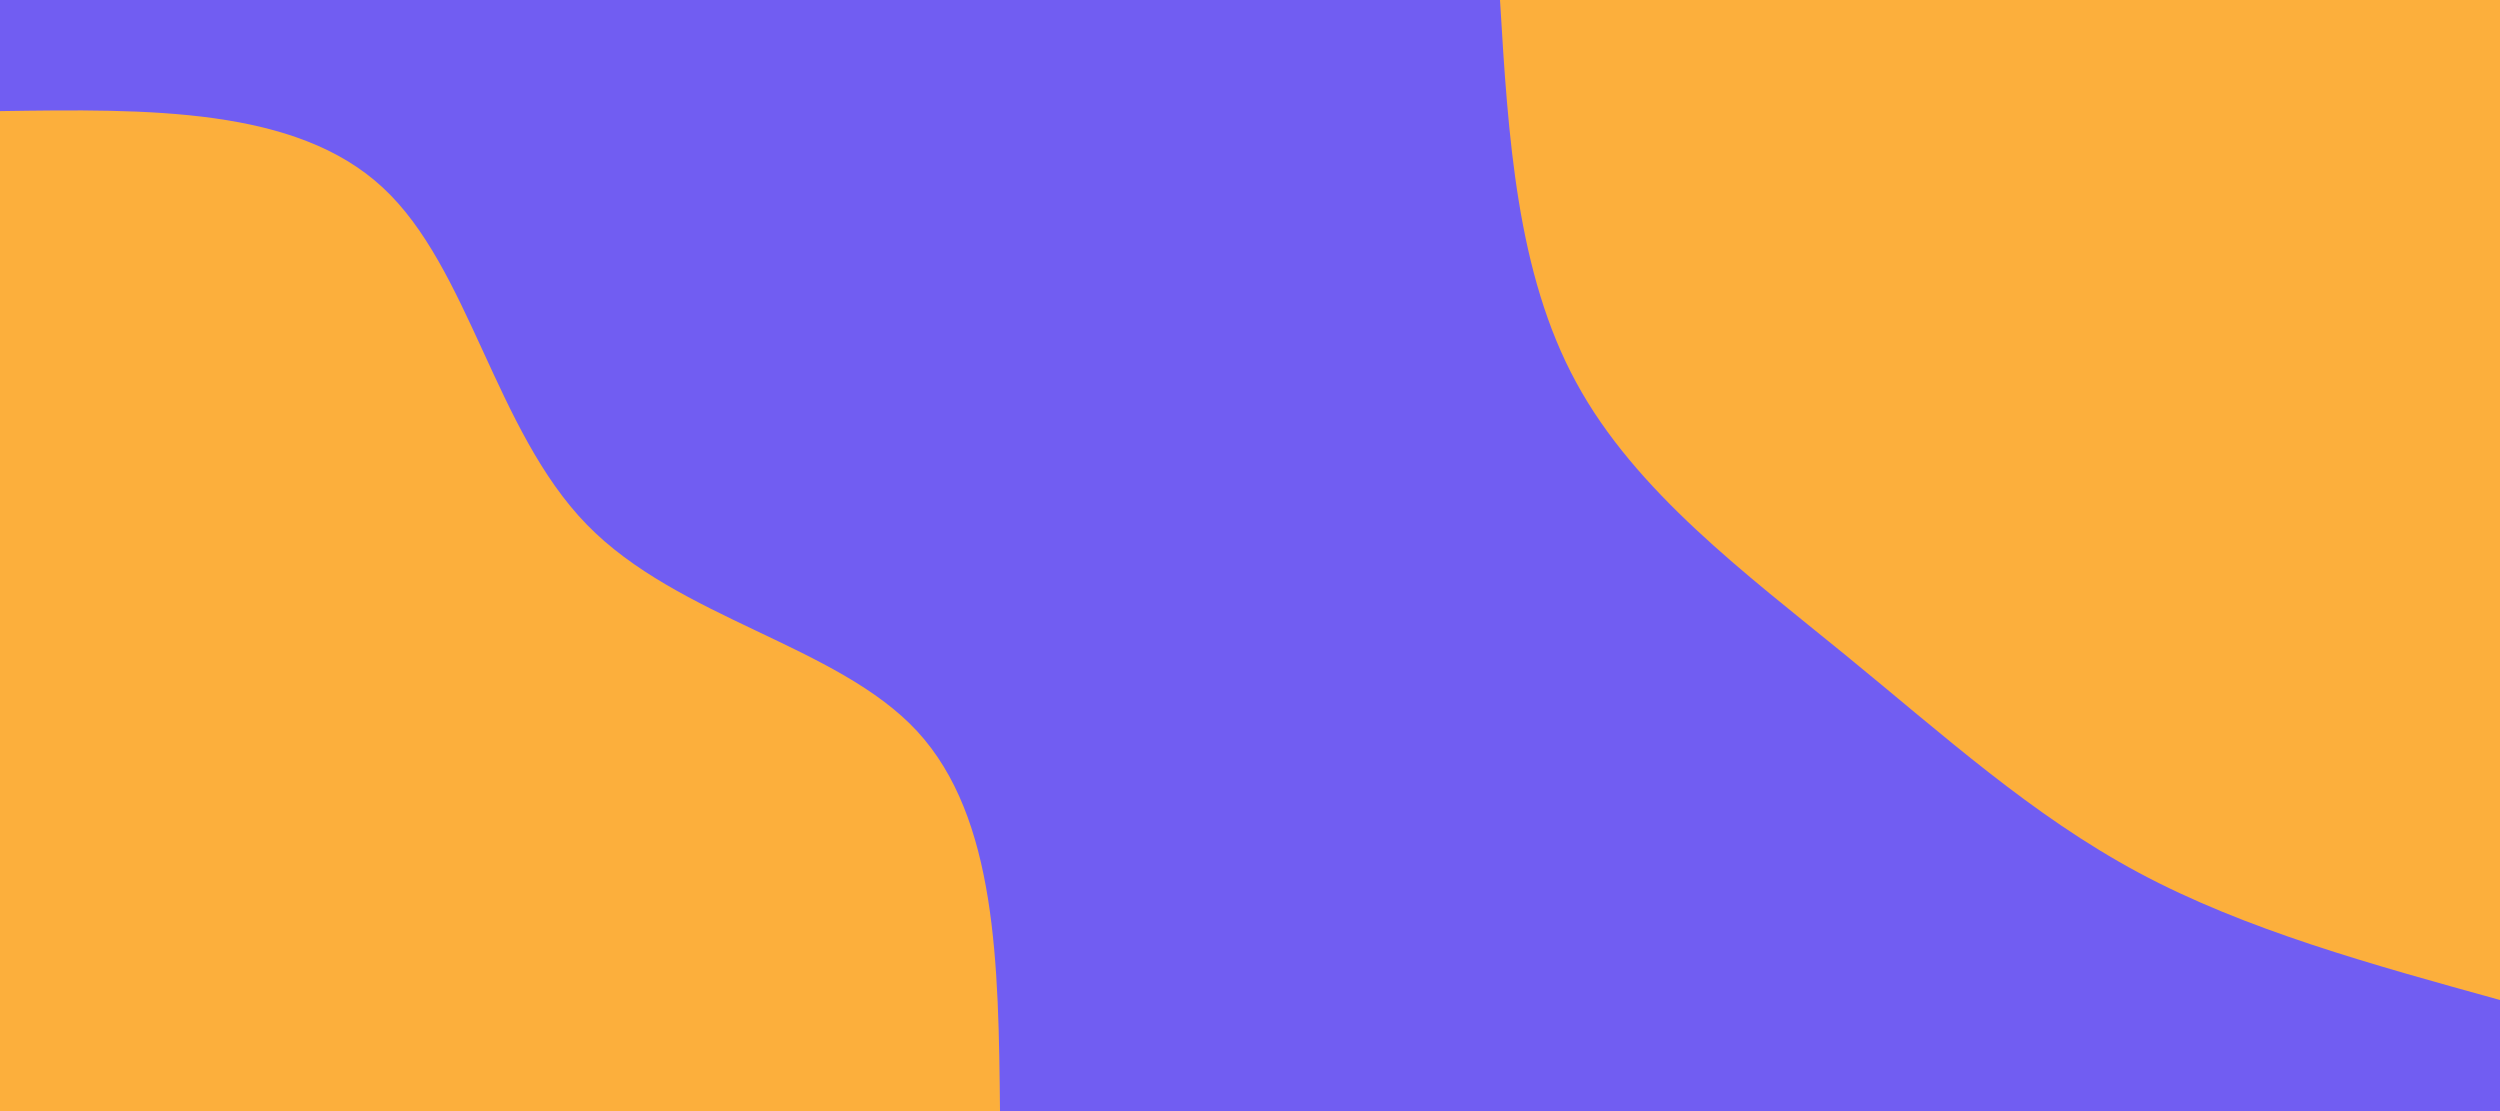
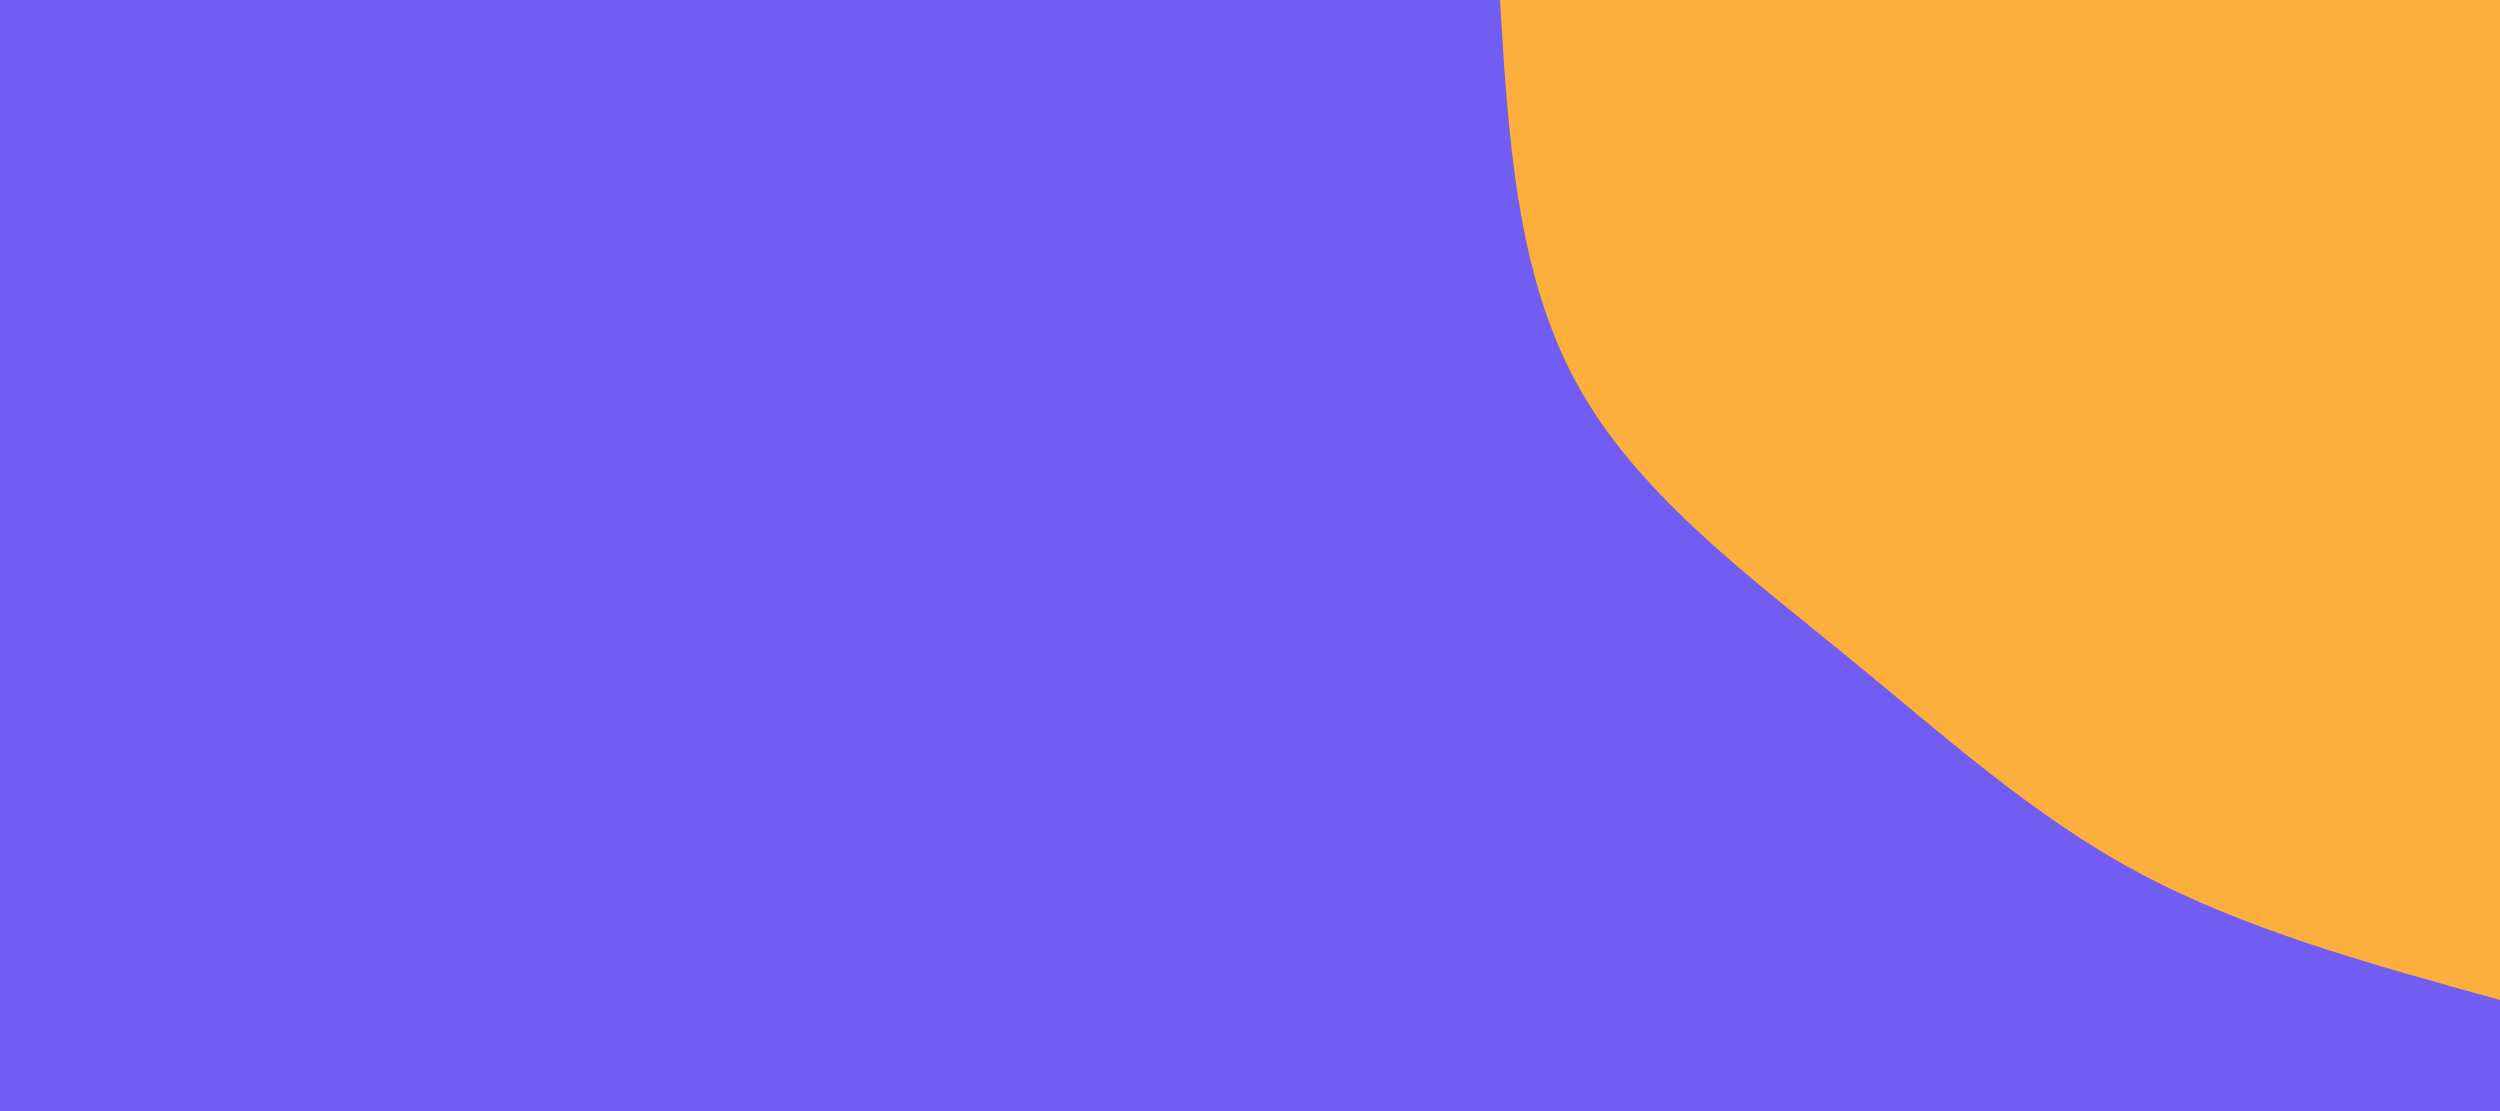
<svg xmlns="http://www.w3.org/2000/svg" id="visual" viewBox="0 0 675 300" width="100%" height="300" version="1.1">
  <rect x="0" y="0" width="675" height="300" fill="#715DF2" />
  <defs>
    <linearGradient id="grad1_0" x1="55.6%" y1="0%" x2="100%" y2="100%">
      <stop offset="5%" stop-color="#715df2" stop-opacity="1" />
      <stop offset="95%" stop-color="#715df2" stop-opacity="1" />
    </linearGradient>
  </defs>
  <defs>
    <linearGradient id="grad2_0" x1="0%" y1="0%" x2="44.4%" y2="100%">
      <stop offset="5%" stop-color="#715df2" stop-opacity="1" />
      <stop offset="95%" stop-color="#715df2" stop-opacity="1" />
    </linearGradient>
  </defs>
  <g transform="translate(675, 0)">
    <path d="M0 270C-34.3 260.5 -68.7 251.1 -97.6 235.6C-126.5 220.1 -150.1 198.6 -176.8 176.8C-203.5 155 -233.4 132.8 -249.4 103.3C-265.5 73.8 -267.8 36.9 -270 0L0 0Z" fill="#FCAF3C" />
  </g>
  <g transform="translate(0, 300)">
-     <path d="M0 -270C40 -270.6 79.9 -271.1 103.3 -249.4C126.7 -227.8 133.6 -183.9 158.4 -158.4C183.2 -132.9 226 -125.9 247.6 -102.6C269.2 -79.2 269.6 -39.6 270 0L0 0Z" fill="#FCAF3C" />
-   </g>
+     </g>
</svg>